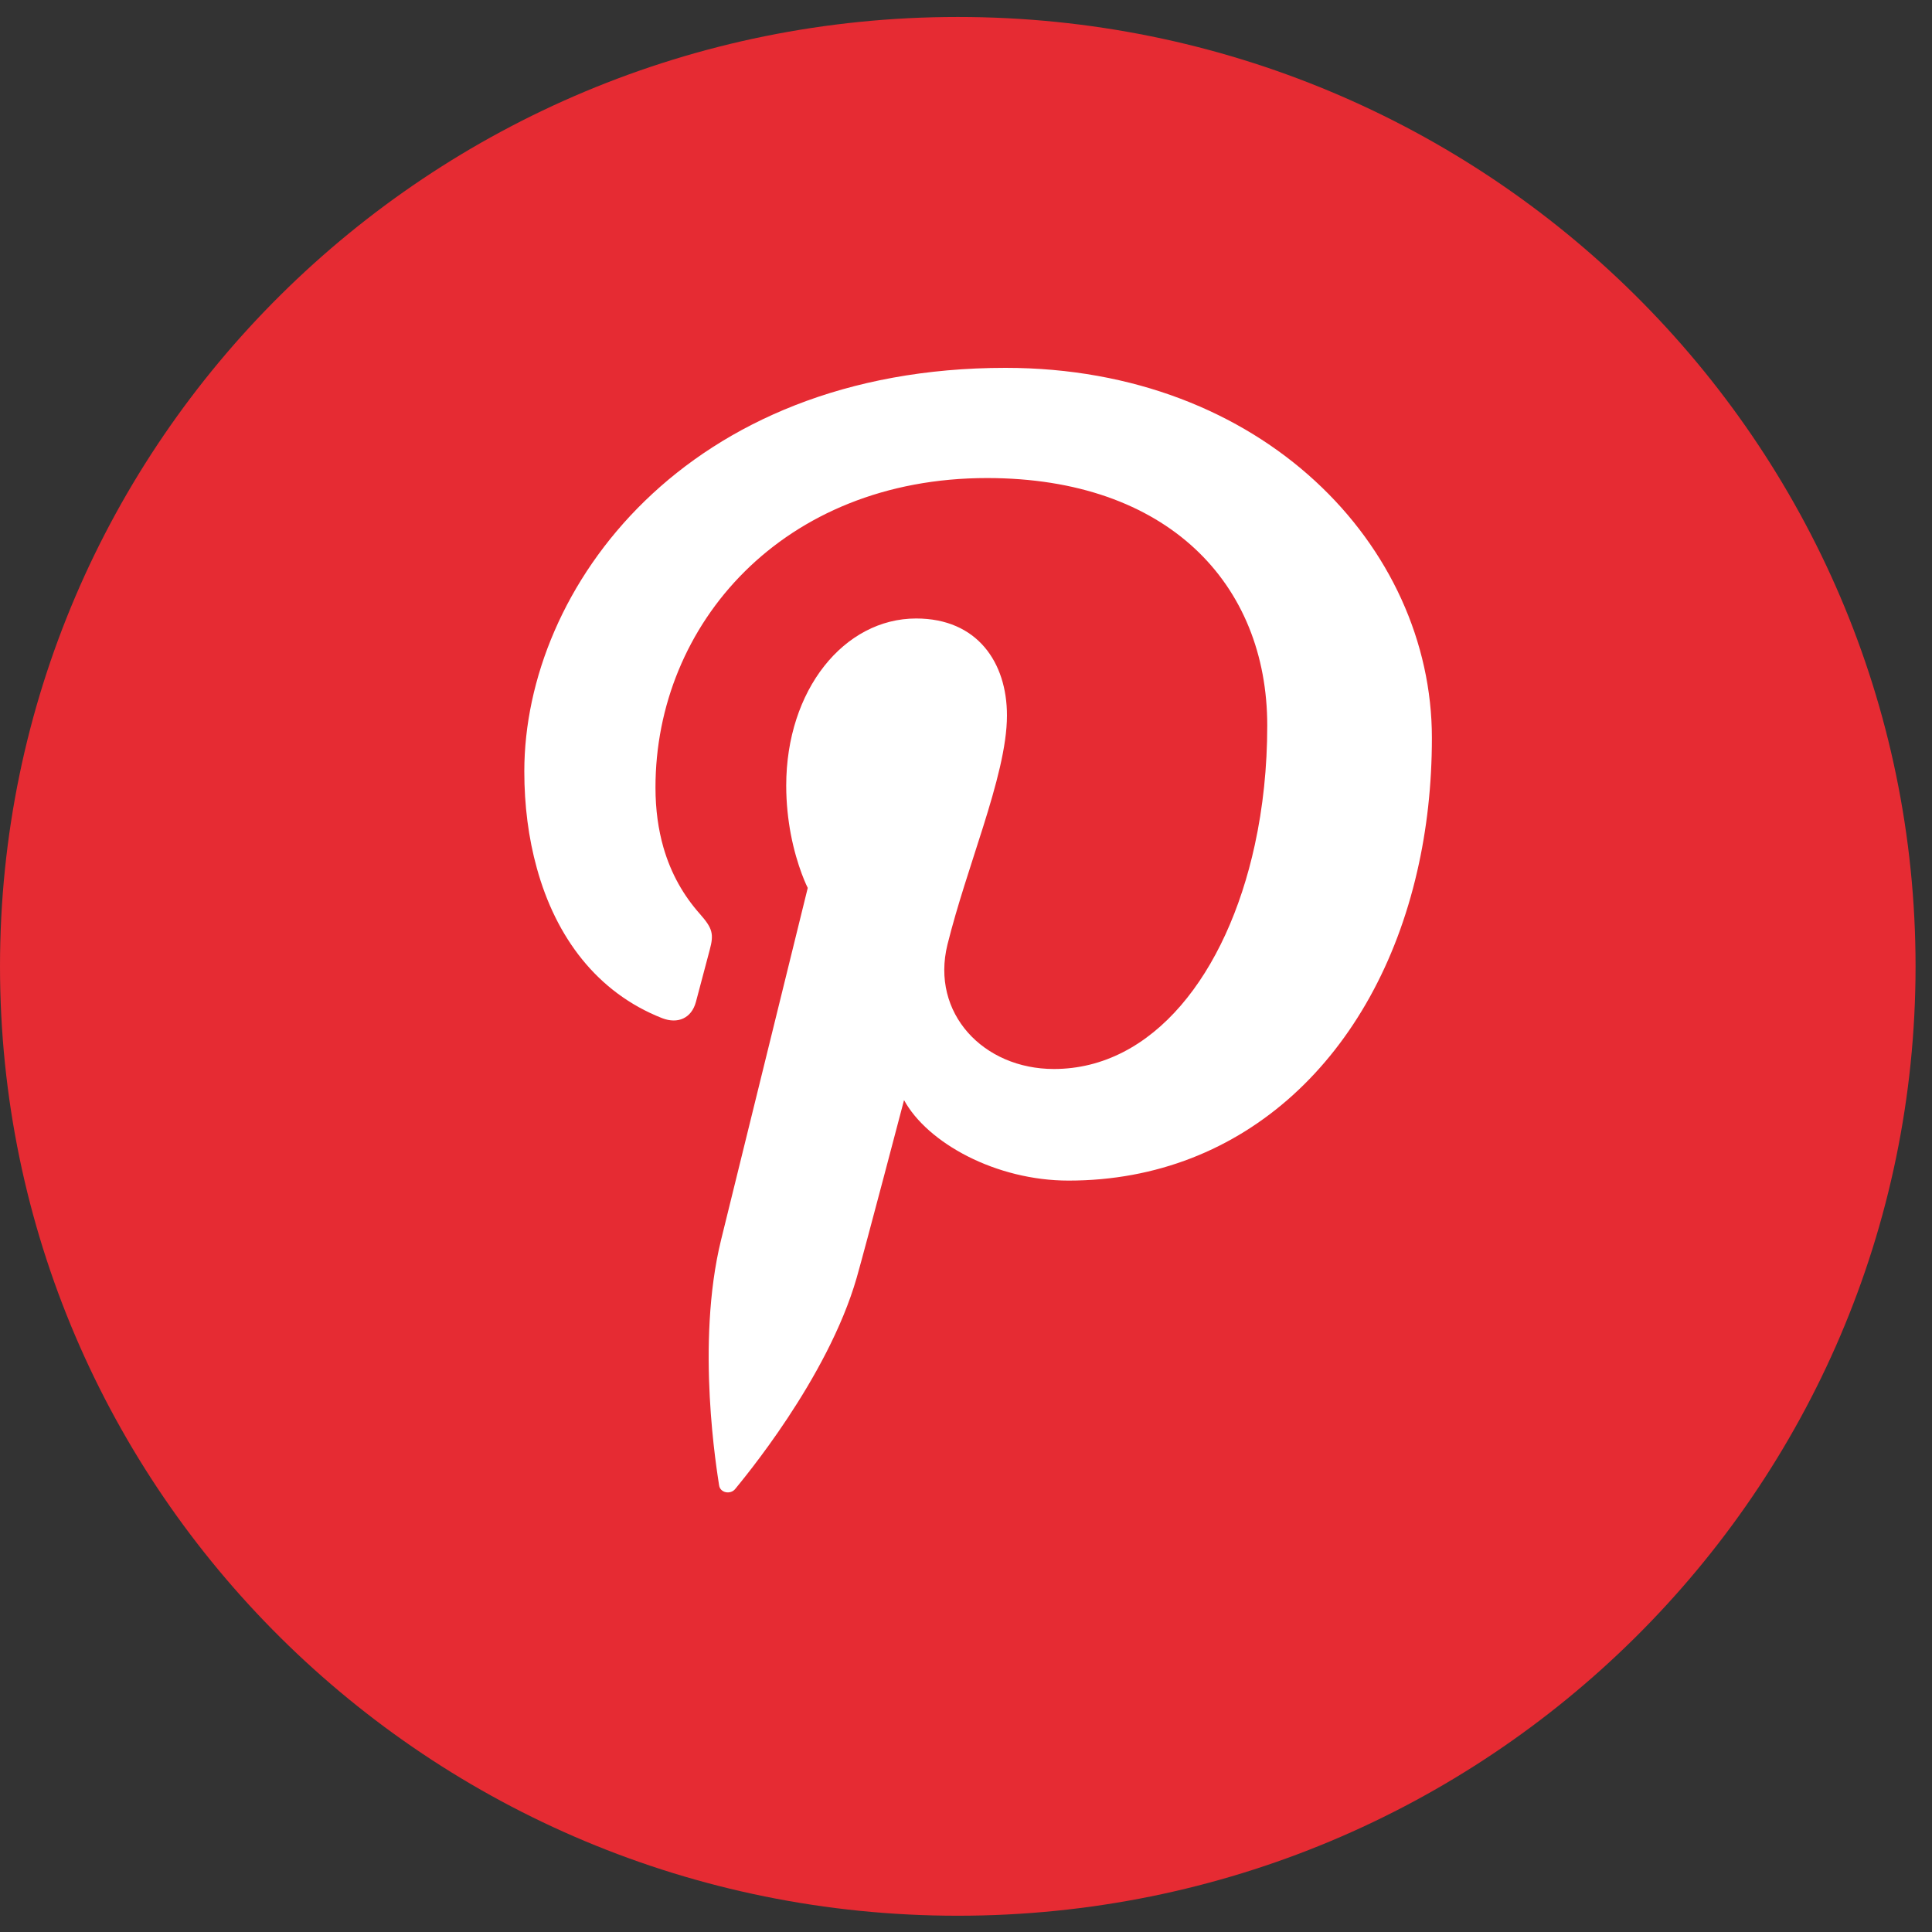
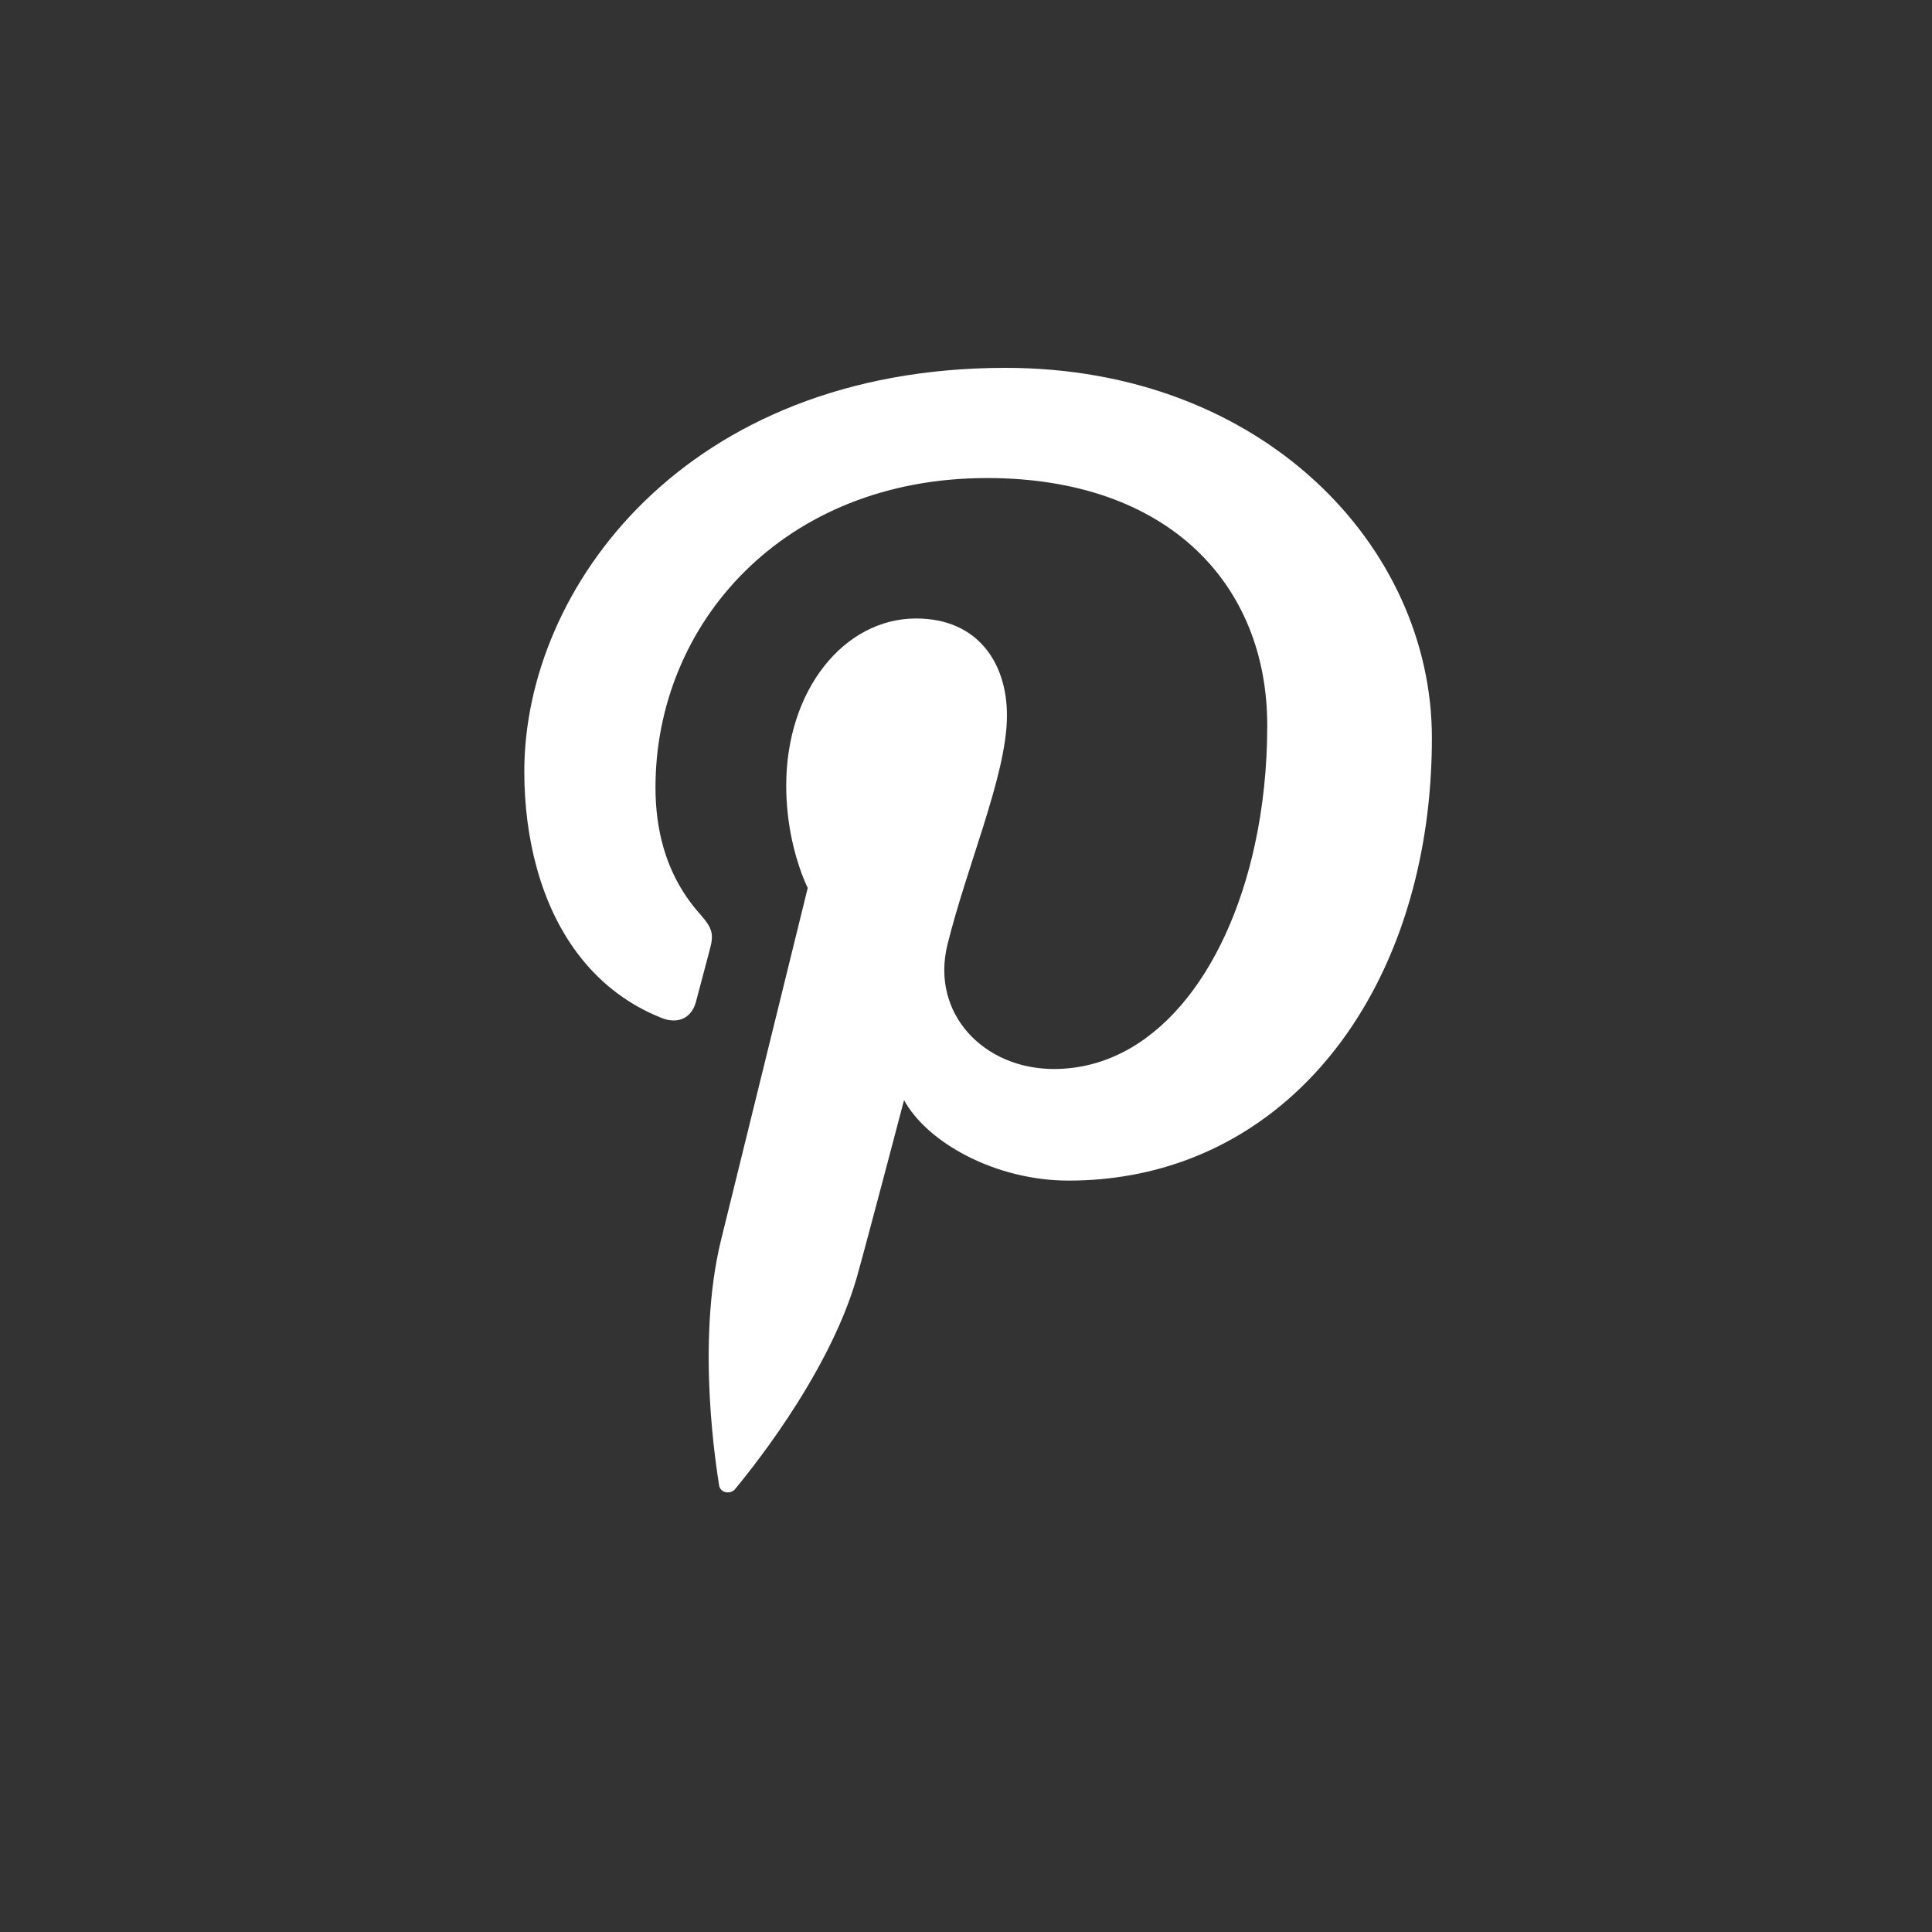
<svg xmlns="http://www.w3.org/2000/svg" width="55px" height="55px" viewBox="0 0 55 55" version="1.1">
  <rect x="0" y="0" width="55" height="55" fill="#333333" stroke="none" />
  <title>button-pinterest</title>
  <desc>Created with Sketch.</desc>
  <defs />
  <g id="Article-desktop" stroke="none" stroke-width="1" fill="none" fill-rule="evenodd" transform="translate(-733, -3249)">
    <g id="Share" transform="translate(255, 3189)">
      <g id="button-pinterest" transform="translate(478, 60)">
        <g id="Group-3" transform="translate(0, 0.019)" fill="#E62B33">
-           <path d="M54.532,27.491 C54.532,42.417 42.325,54.518 27.265,54.518 C12.207,54.518 4.86725664e-05,42.417 4.86725664e-05,27.491 C4.86725664e-05,12.564 12.207,0.464 27.265,0.464 C42.325,0.464 54.532,12.564 54.532,27.491" id="Fill-1" />
-         </g>
+           </g>
        <path d="M28.625,10.472 C19.519,10.473 14.926,16.737 14.926,21.959 C14.926,22.925 15.044,23.856 15.283,24.716 C15.822,26.674 16.992,28.255 18.85,28.985 C19.292,29.156 19.684,28.992 19.811,28.524 C19.9,28.201 20.109,27.388 20.203,27.046 C20.329,26.585 20.282,26.425 19.928,26.022 C19.463,25.499 19.104,24.879 18.886,24.123 C18.742,23.619 18.66,23.057 18.66,22.417 C18.66,17.77 22.287,13.609 28.099,13.609 C33.247,13.609 36.076,16.626 36.076,20.655 C36.076,21.842 35.954,22.986 35.722,24.05 C34.921,27.736 32.817,30.432 30.001,30.432 C27.993,30.432 26.491,28.842 26.972,26.891 C27.248,25.781 27.644,24.63 27.985,23.546 C28.359,22.355 28.666,21.246 28.666,20.366 C28.666,18.861 27.823,17.607 26.081,17.607 C24.03,17.607 22.382,19.64 22.382,22.364 C22.382,22.877 22.437,23.341 22.511,23.739 C22.692,24.691 22.995,25.277 22.995,25.277 C22.995,25.277 20.896,33.8 20.528,35.295 C19.797,38.27 20.418,41.916 20.471,42.283 C20.502,42.502 20.796,42.553 20.929,42.389 C21.117,42.153 23.559,39.26 24.389,36.372 C24.624,35.551 25.736,31.318 25.736,31.318 C26.403,32.537 28.351,33.609 30.42,33.609 C35.439,33.609 39.143,30.033 40.344,24.809 C40.619,23.619 40.763,22.344 40.763,21.006 C40.763,15.552 35.946,10.472 28.625,10.472" id="Fill-4" fill="#FFFFFF" />
      </g>
    </g>
  </g>
</svg>